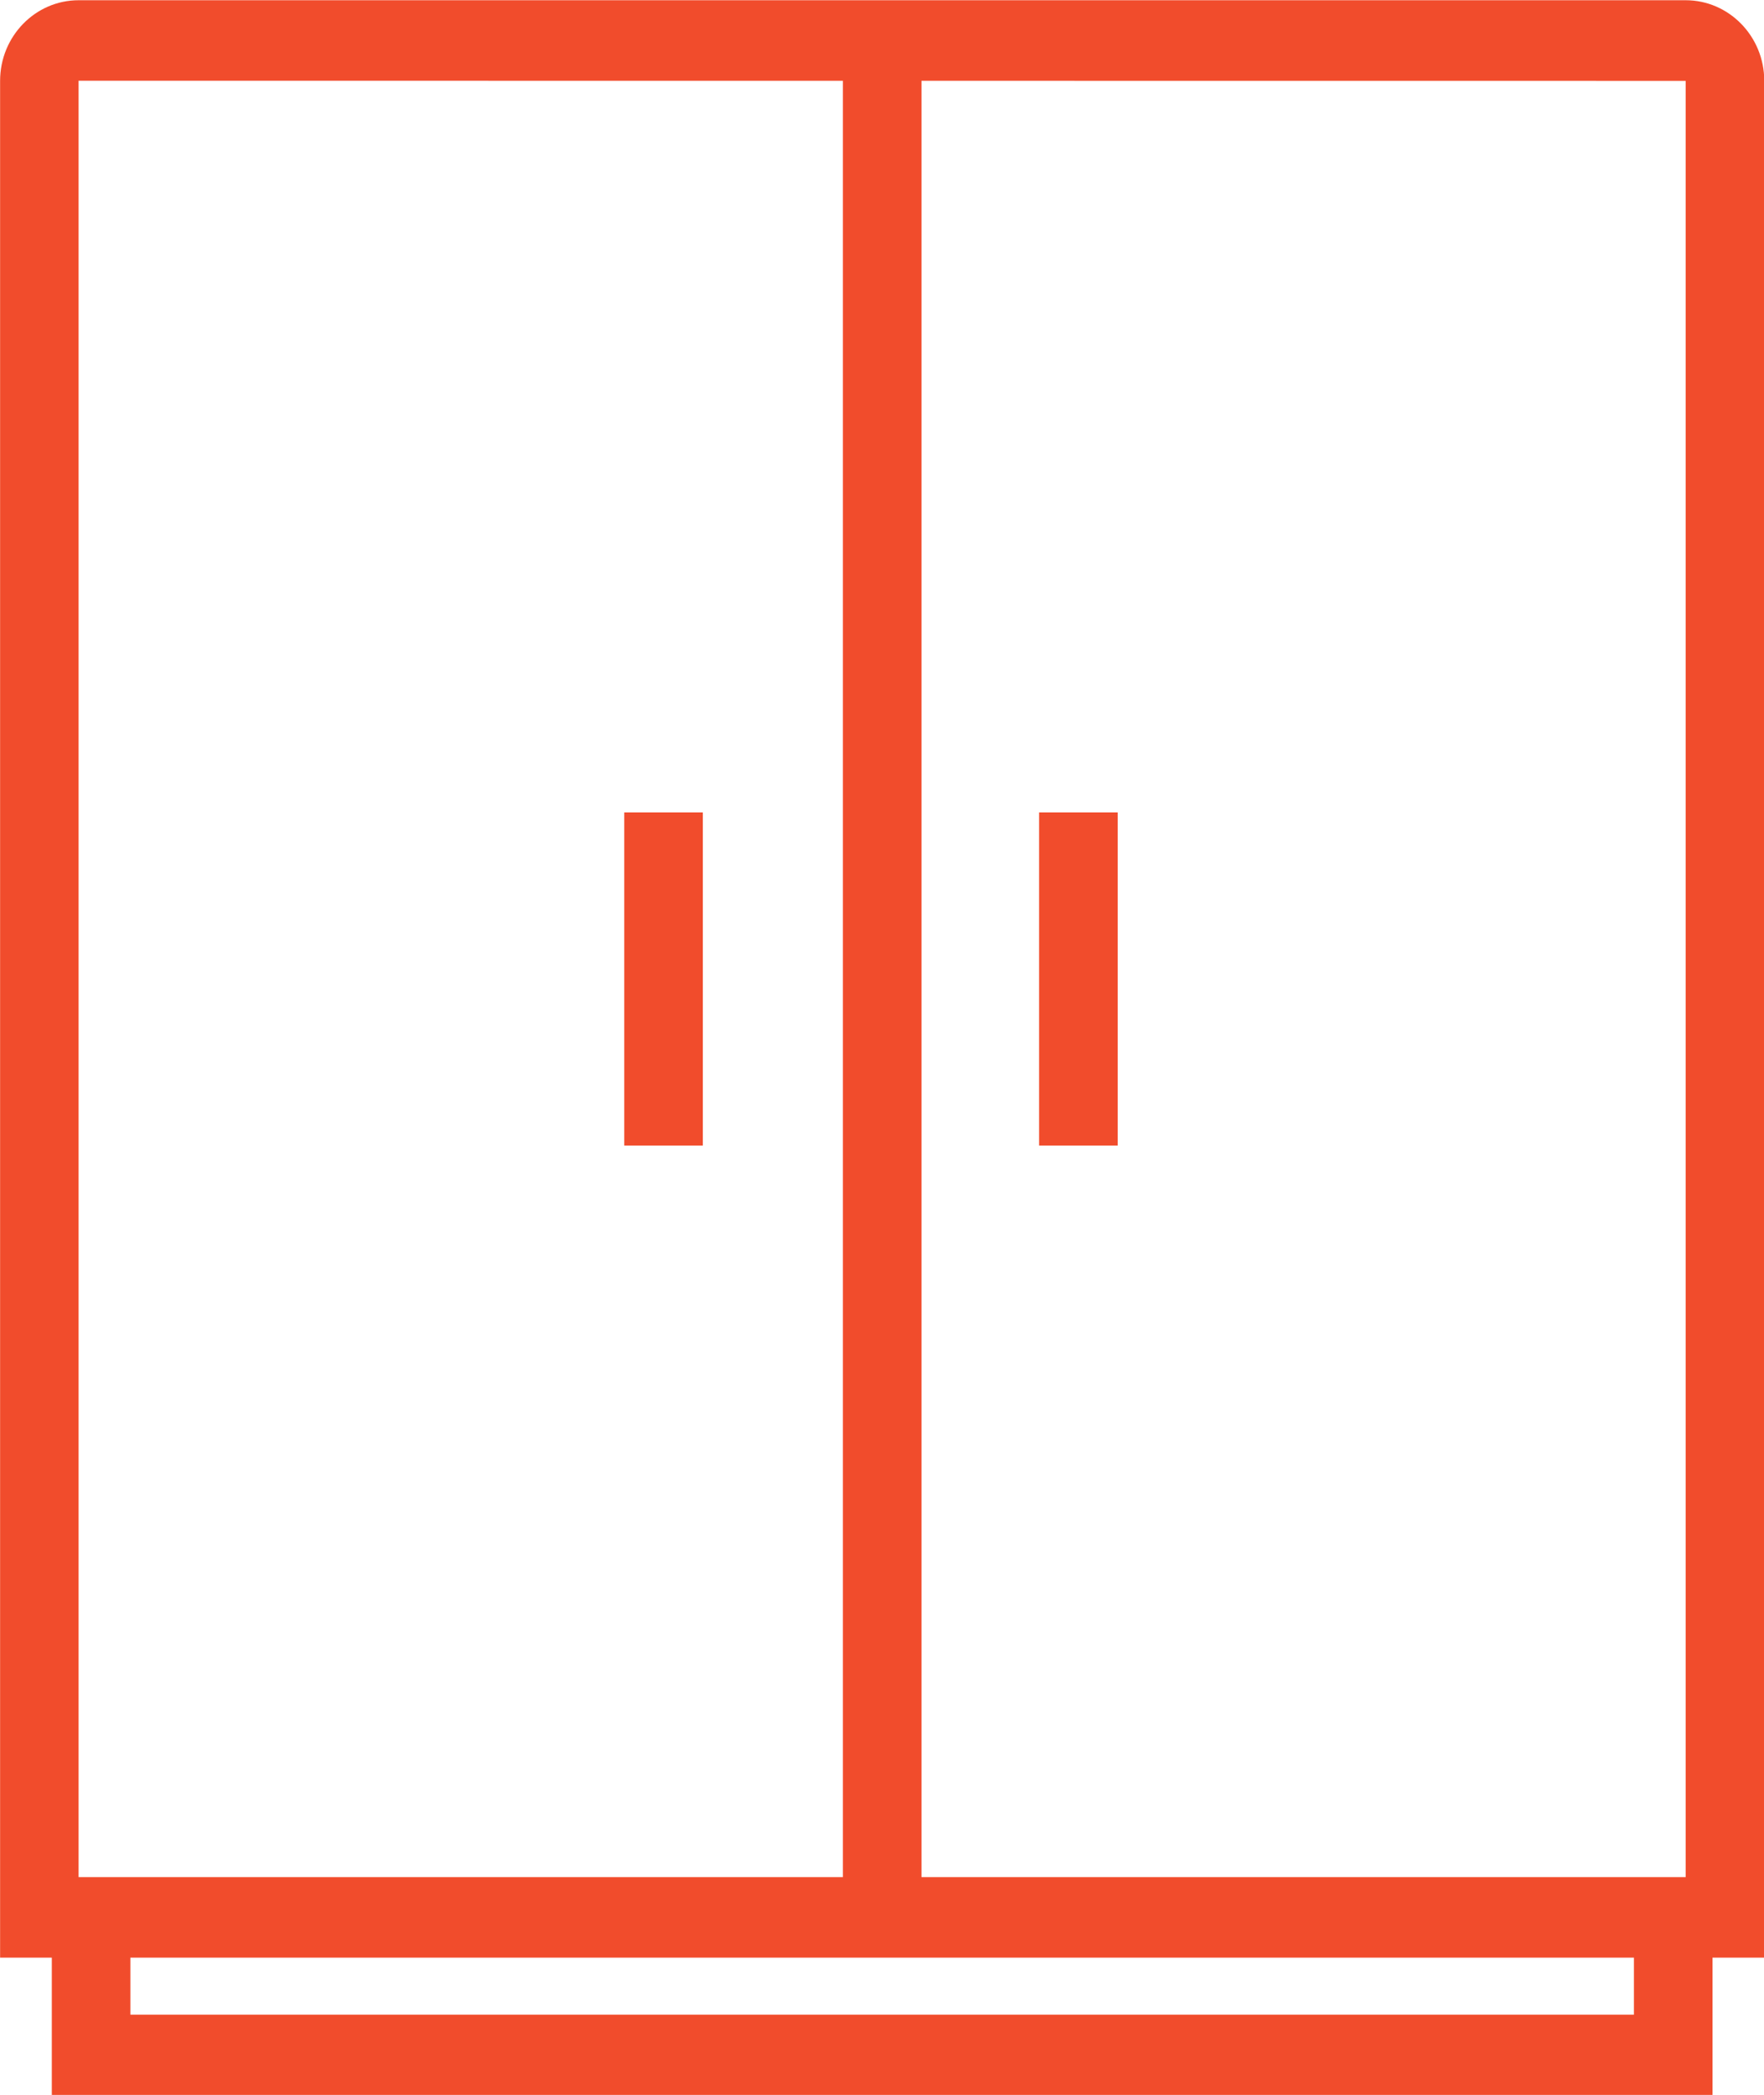
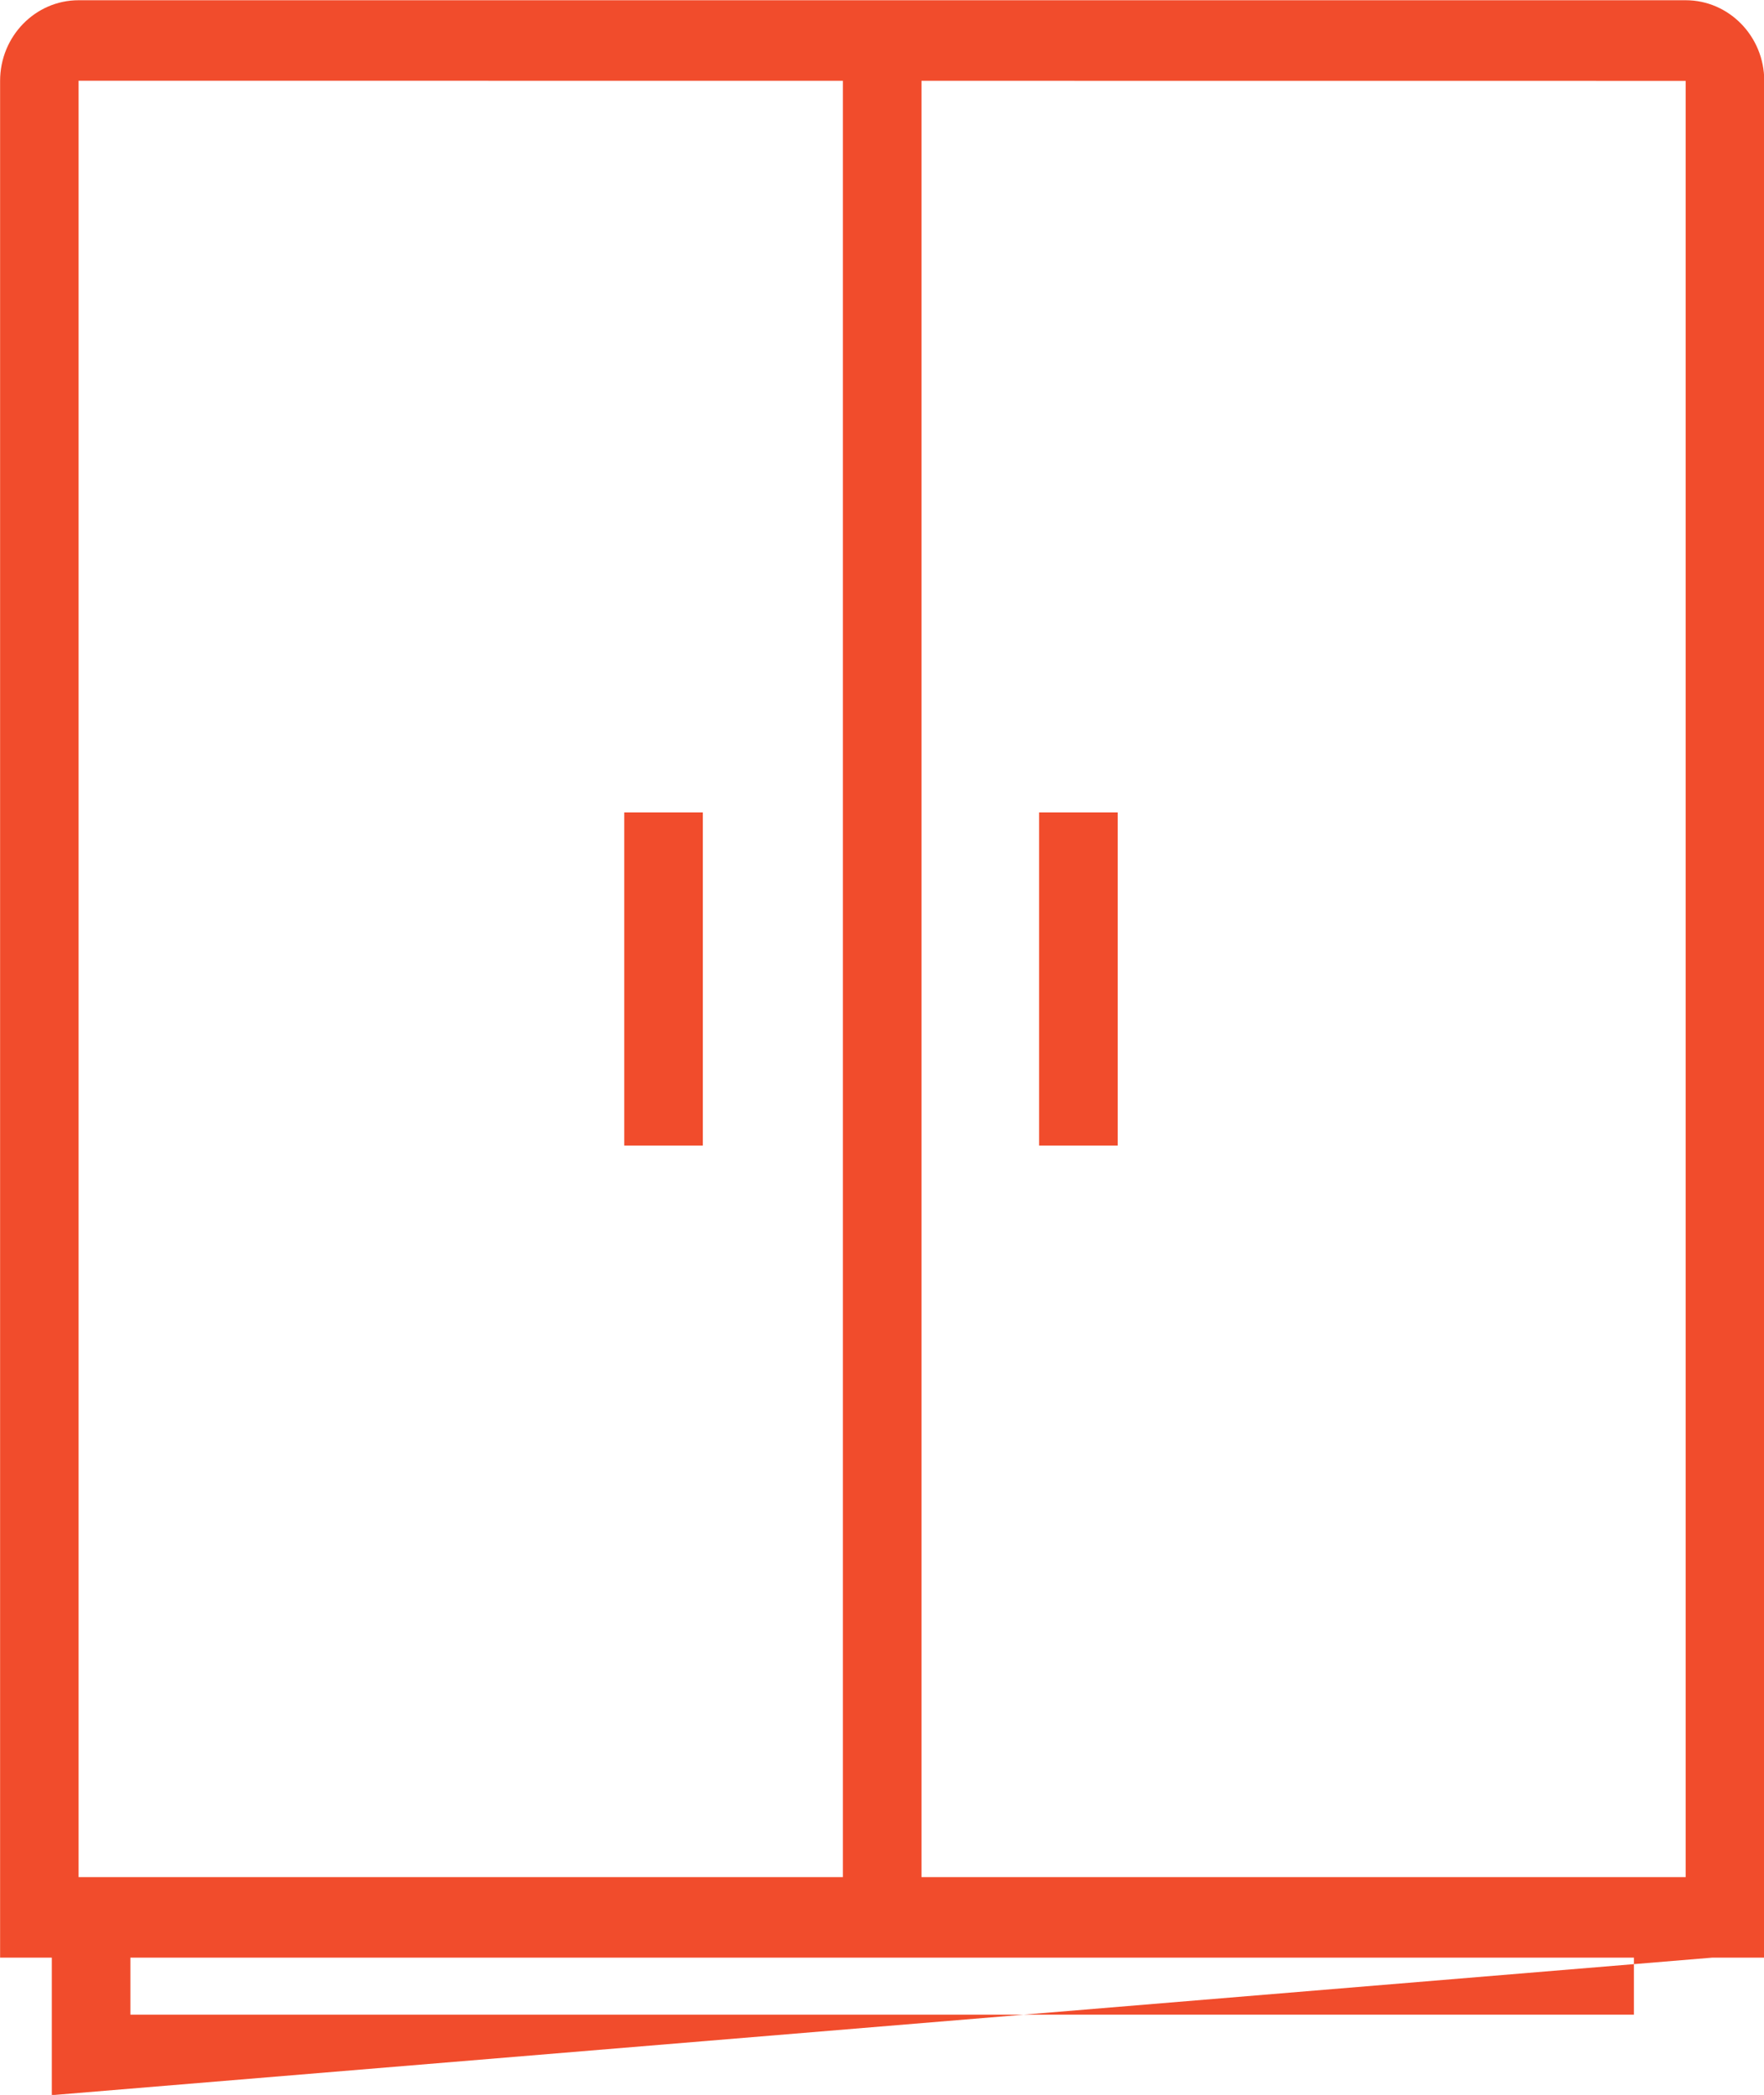
<svg xmlns="http://www.w3.org/2000/svg" preserveAspectRatio="xMidYMid" width="74.97" height="89" viewBox="0 0 74.97 89">
  <defs>
    <style>
      .cls-1 {
        fill: #f14c2c;
        fill-rule: evenodd;
      }
    </style>
  </defs>
-   <path d="M72.781,83.168 L72.781,89.011 L2.202,89.011 L2.202,83.168 L0.004,83.168 L0.004,3.436 C0.004,1.543 1.501,0.010 3.340,0.010 L71.642,0.010 C73.481,0.010 74.981,1.543 74.981,3.436 L74.981,83.168 L72.781,83.168 ZM5.541,85.591 L69.442,85.591 L69.442,83.168 L5.541,83.168 L5.541,85.591 ZM35.823,3.433 L3.340,3.430 L3.340,79.748 L35.823,79.748 L35.823,3.433 ZM71.642,3.436 L39.162,3.433 L39.162,79.748 L71.642,79.748 L71.642,3.436 ZM47.501,48.668 L44.162,48.668 L44.162,34.516 L47.501,34.516 L47.501,48.668 ZM29.870,48.668 L26.531,48.668 L26.531,34.516 L29.870,34.516 L29.870,48.668 Z" class="cls-1" />
+   <path d="M72.781,83.168 L2.202,89.011 L2.202,83.168 L0.004,83.168 L0.004,3.436 C0.004,1.543 1.501,0.010 3.340,0.010 L71.642,0.010 C73.481,0.010 74.981,1.543 74.981,3.436 L74.981,83.168 L72.781,83.168 ZM5.541,85.591 L69.442,85.591 L69.442,83.168 L5.541,83.168 L5.541,85.591 ZM35.823,3.433 L3.340,3.430 L3.340,79.748 L35.823,79.748 L35.823,3.433 ZM71.642,3.436 L39.162,3.433 L39.162,79.748 L71.642,79.748 L71.642,3.436 ZM47.501,48.668 L44.162,48.668 L44.162,34.516 L47.501,34.516 L47.501,48.668 ZM29.870,48.668 L26.531,48.668 L26.531,34.516 L29.870,34.516 L29.870,48.668 Z" class="cls-1" />
</svg>